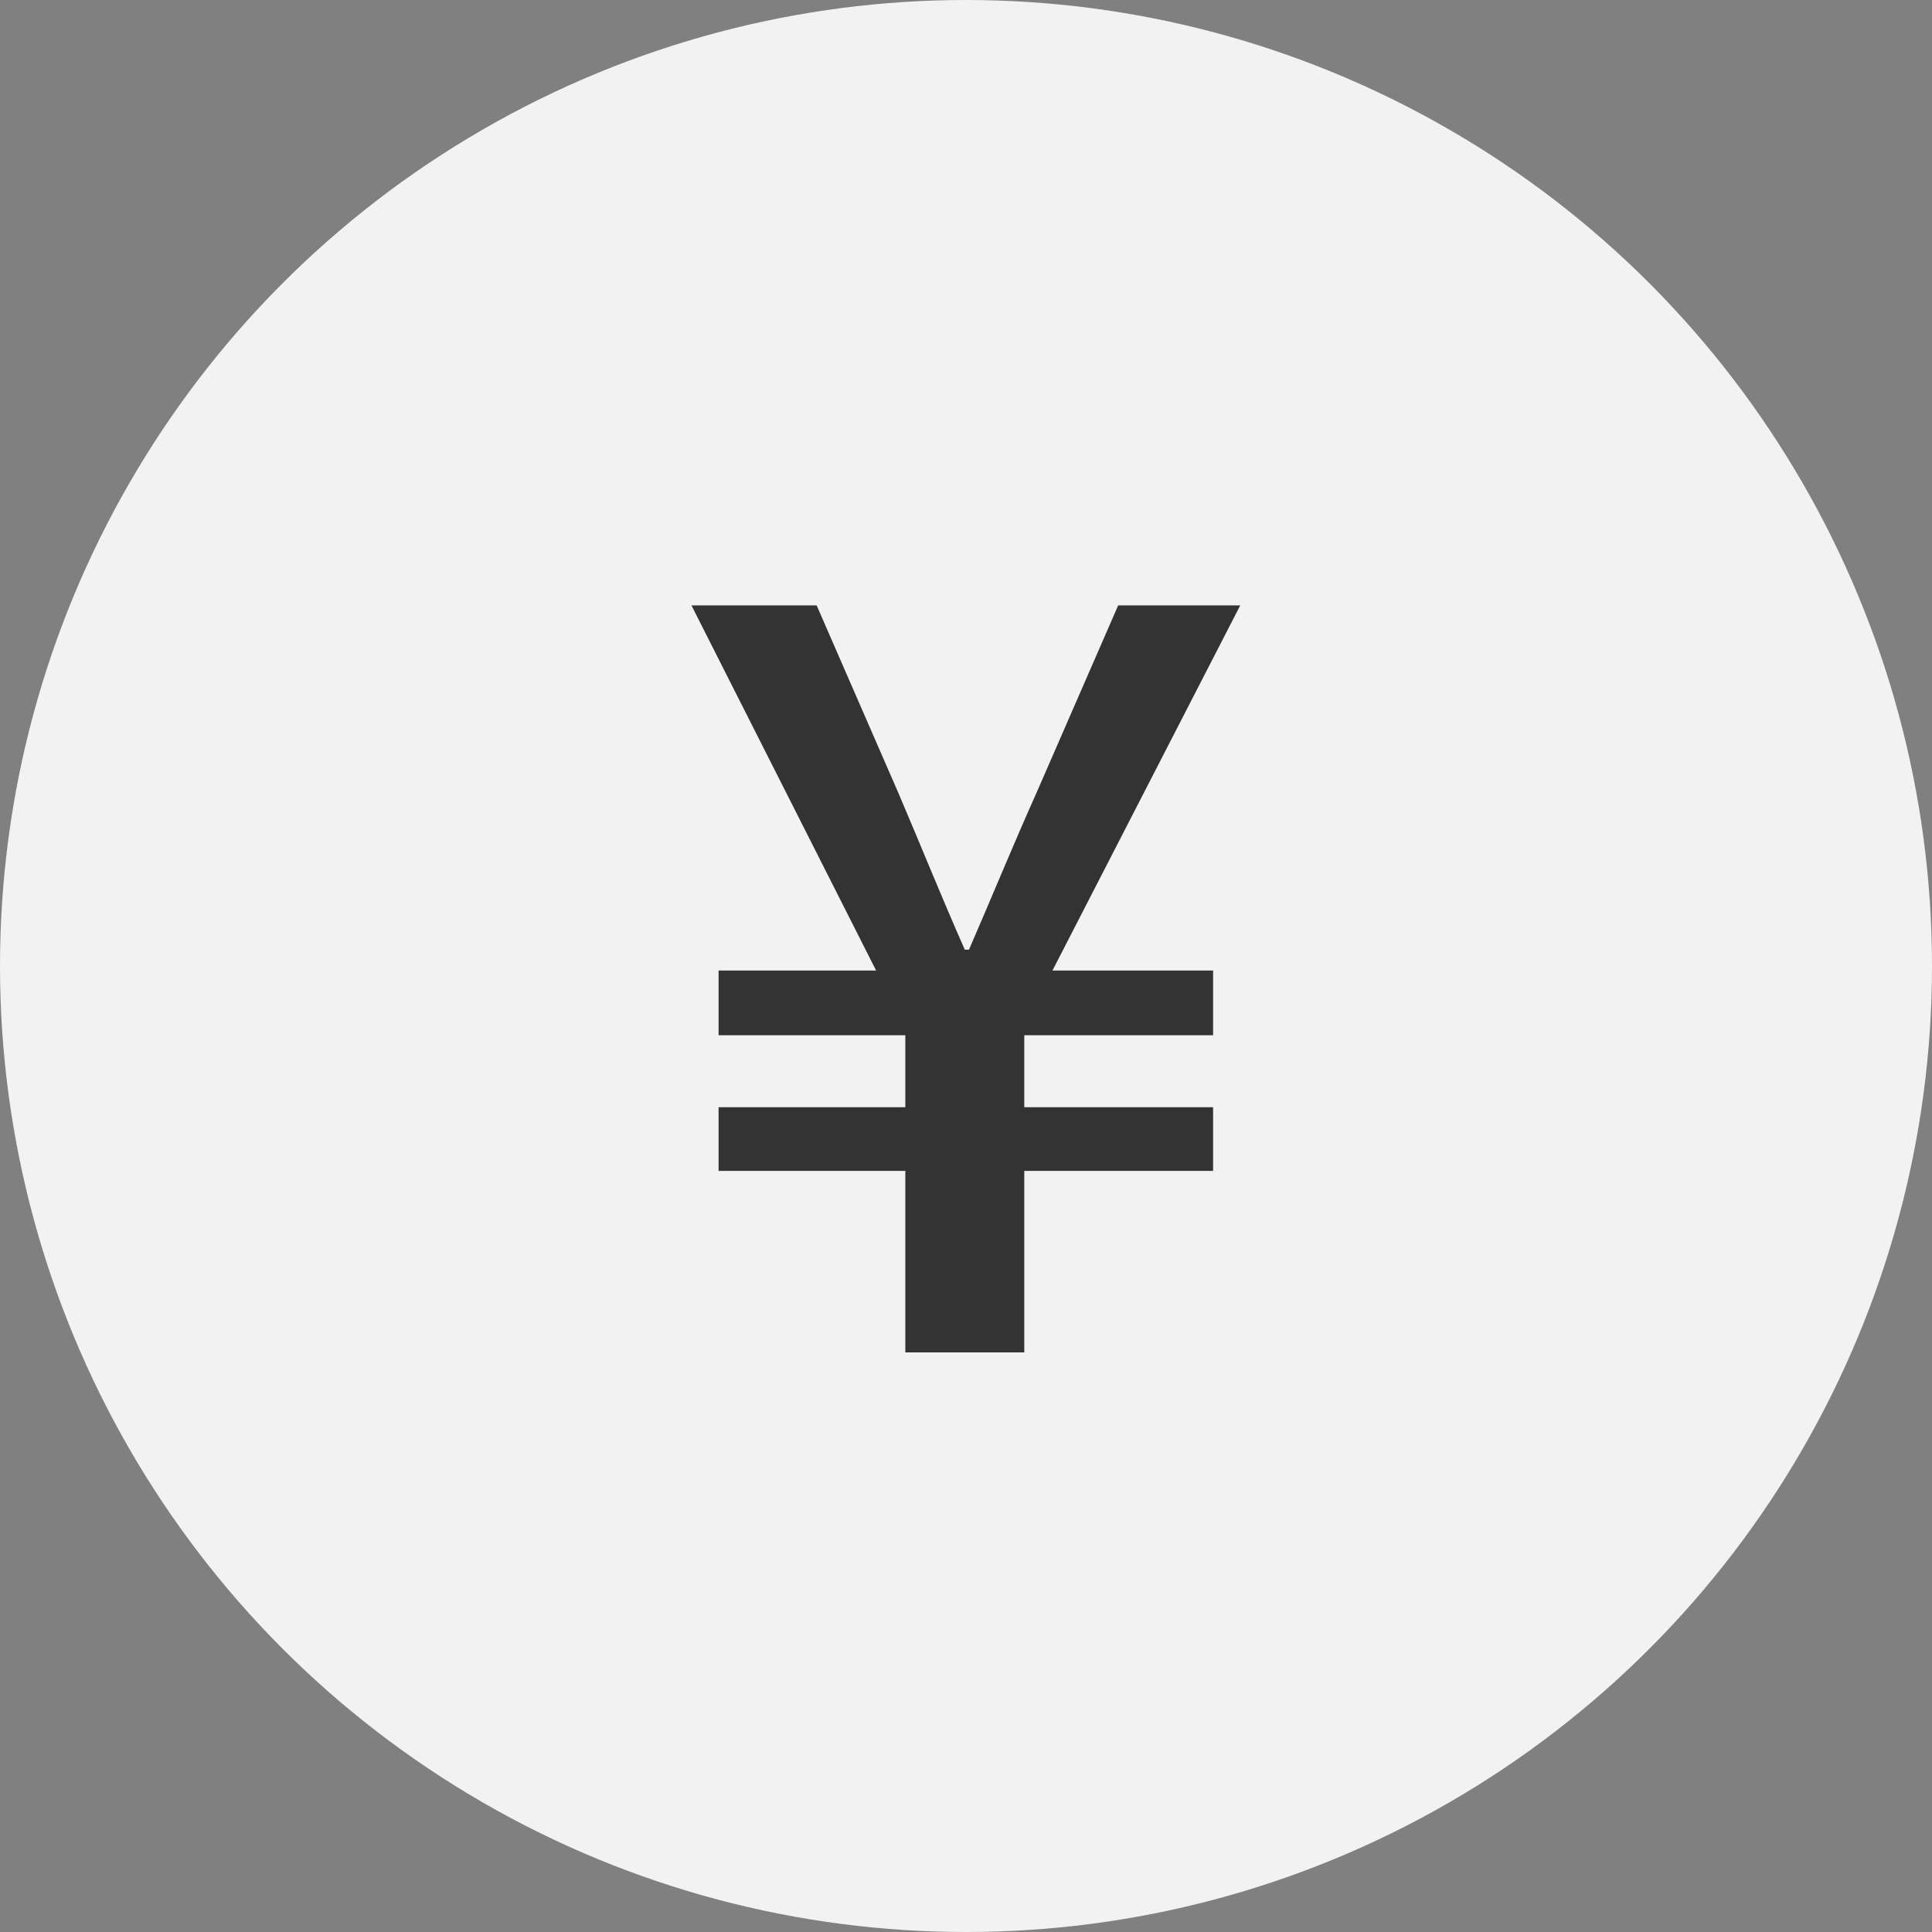
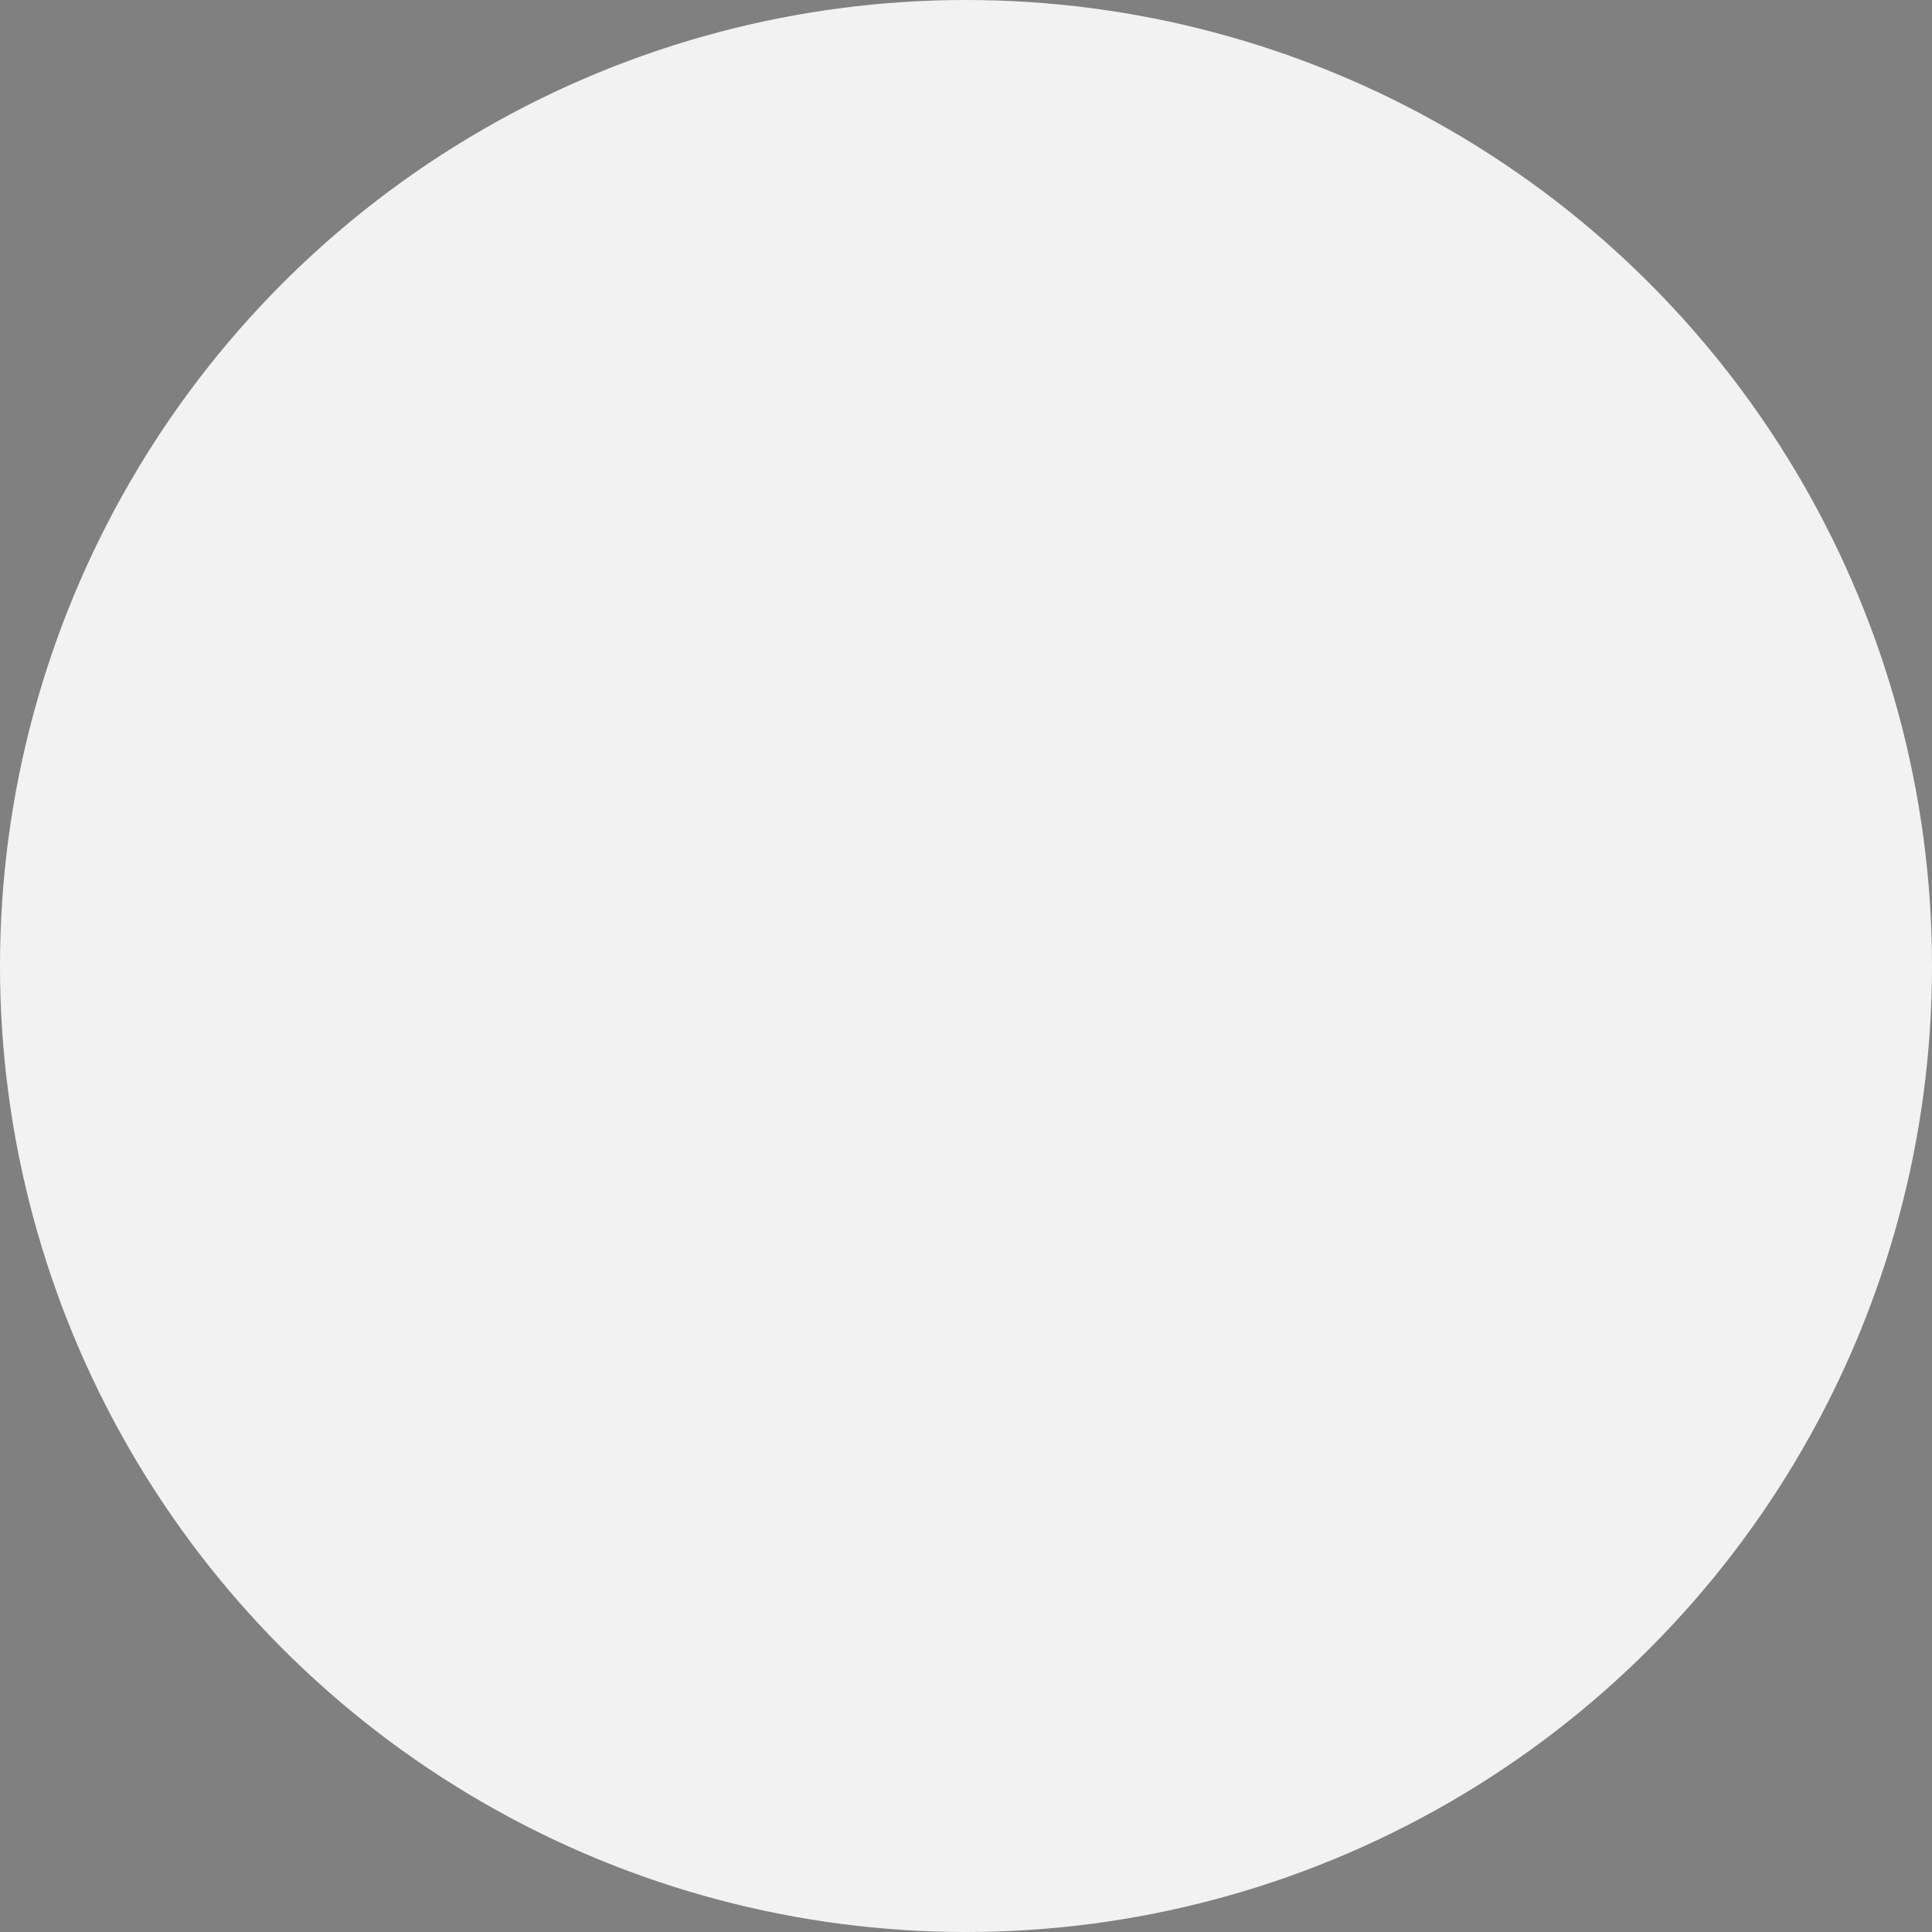
<svg xmlns="http://www.w3.org/2000/svg" width="50" height="50" viewBox="0 0 50 50" fill="none">
  <rect x="0" y="0" width="50" height="50" fill="#808080" stroke="none" />
  <circle cx="25" cy="25" r="25" fill="#F2F2F2" />
-   <path d="M23.43 35V30.302H18.597V28.655H23.43V26.792H18.597V25.118H22.674L17.895 15.668H21.135L23.241 20.501C23.808 21.824 24.348 23.174 24.969 24.578H25.077C25.698 23.147 26.238 21.824 26.832 20.501L28.938 15.668H32.097L27.237 25.118H31.395V26.792H26.508V28.655H31.395V30.302H26.508V35H23.43Z" fill="#333333" />
</svg>